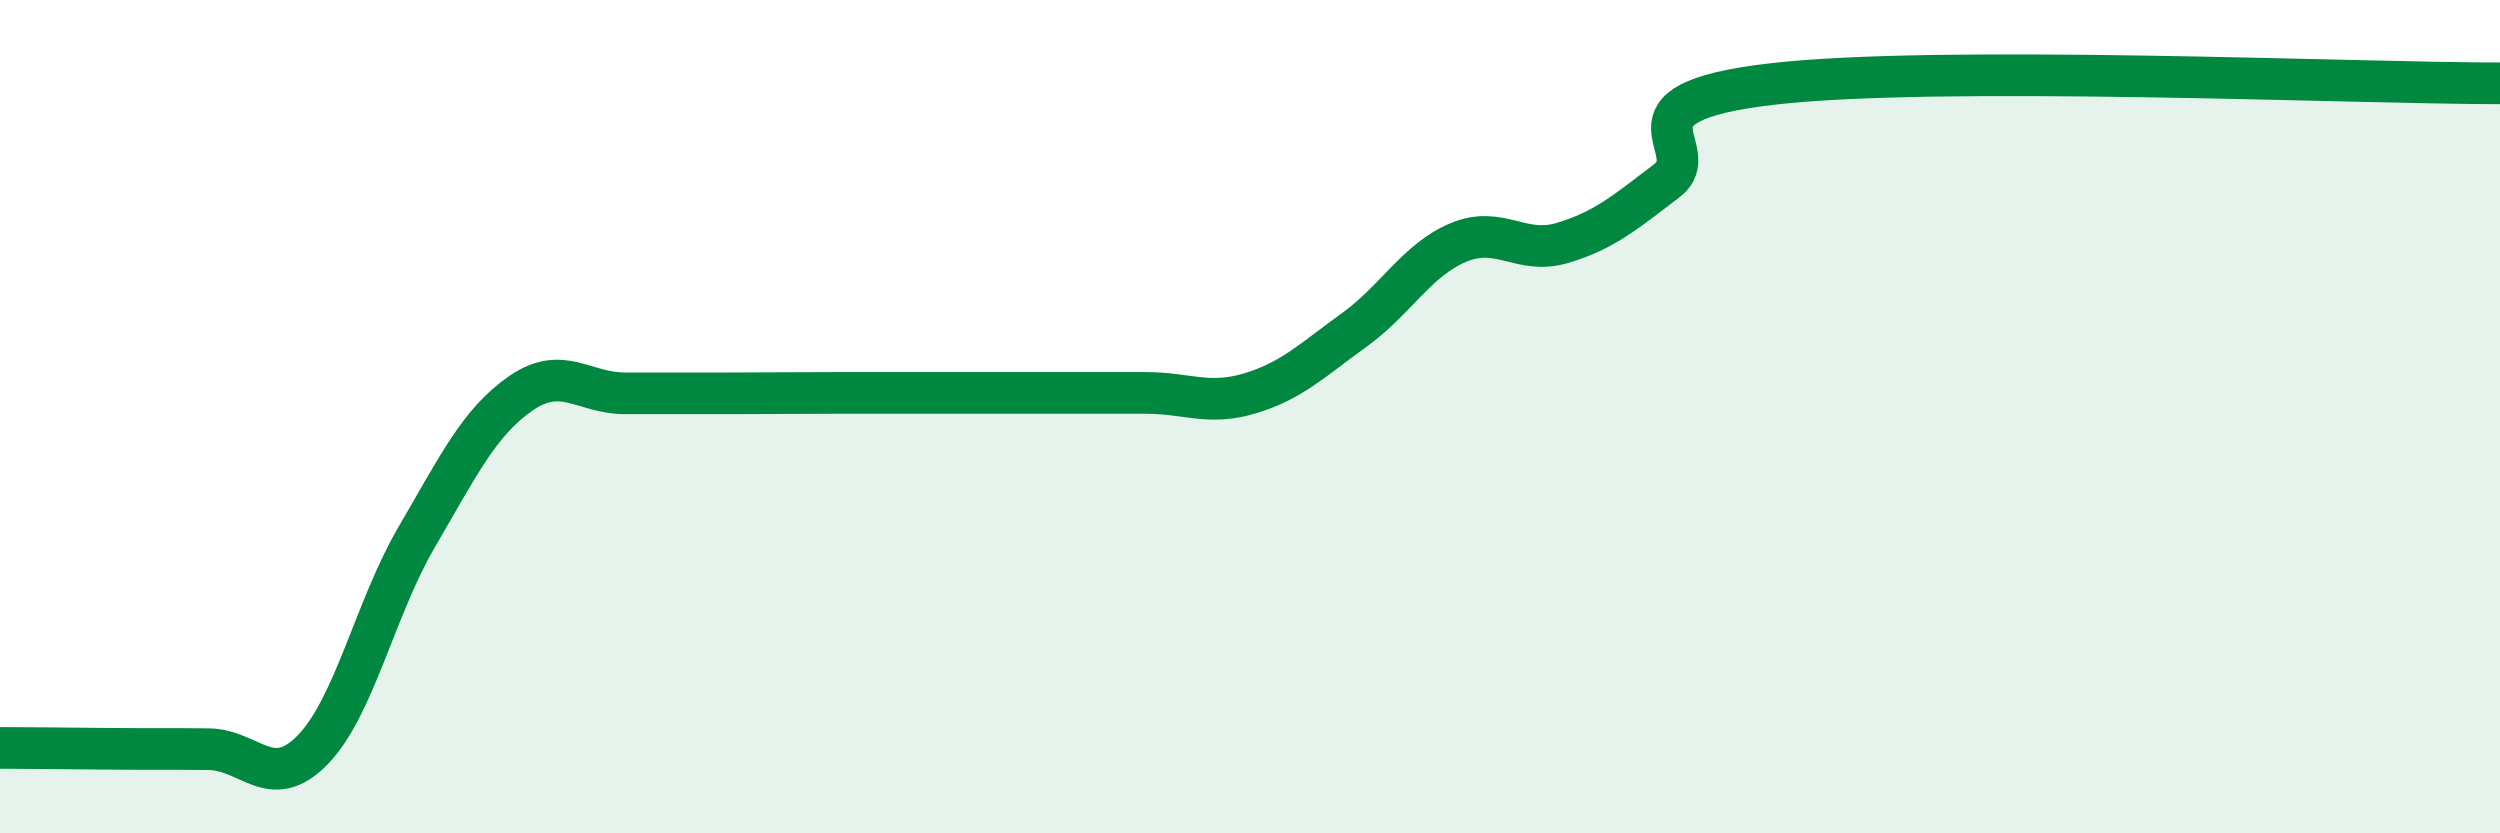
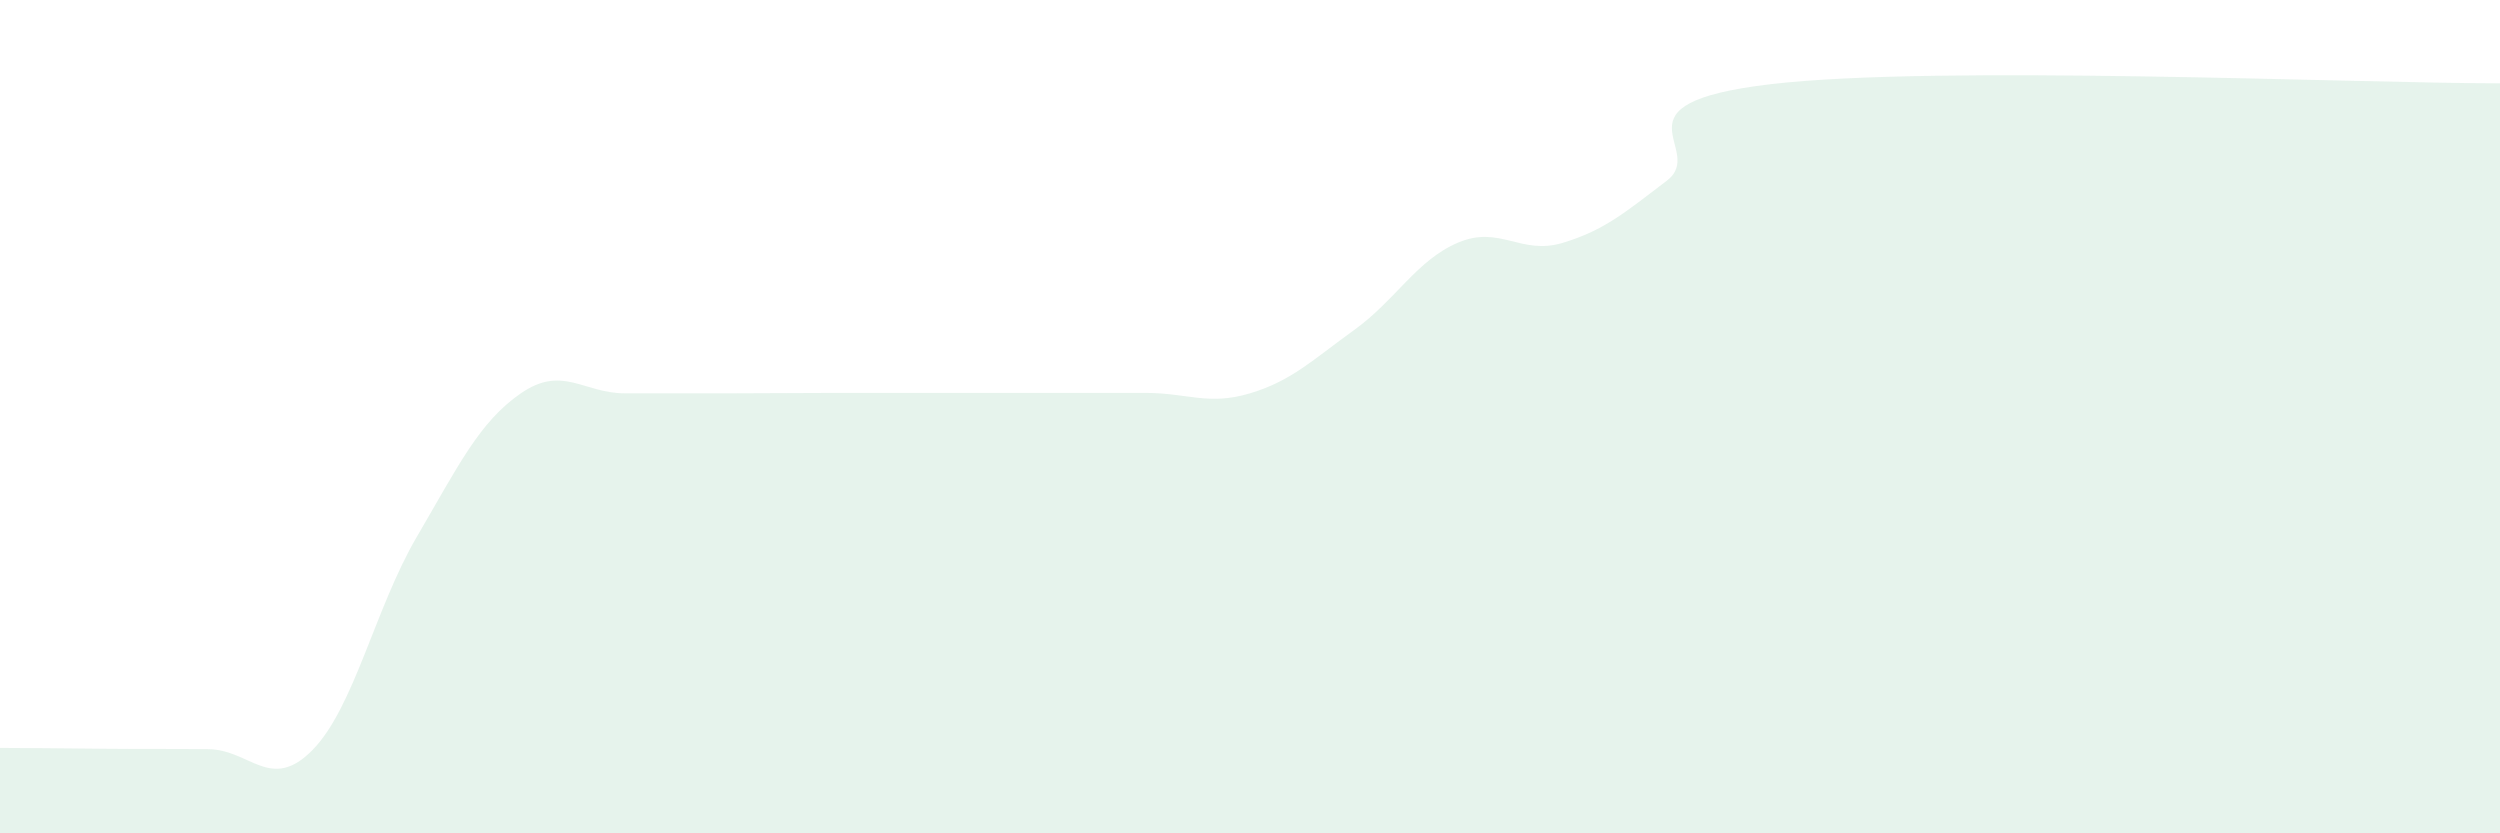
<svg xmlns="http://www.w3.org/2000/svg" width="60" height="20" viewBox="0 0 60 20">
  <path d="M 0,17.95 C 0.5,17.95 1.5,17.96 2.5,17.97 C 3.5,17.98 4,17.97 5,17.98 C 6,17.99 6.5,19.02 7.5,18 C 8.5,16.98 9,14.6 10,12.89 C 11,11.18 11.5,10.13 12.5,9.44 C 13.5,8.75 14,9.44 15,9.44 C 16,9.44 16.5,9.44 17.5,9.44 C 18.5,9.44 19,9.43 20,9.43 C 21,9.43 21.5,9.43 22.5,9.43 C 23.5,9.43 24,9.43 25,9.43 C 26,9.43 26.5,9.43 27.5,9.43 C 28.5,9.43 29,9.74 30,9.44 C 31,9.14 31.5,8.64 32.5,7.92 C 33.5,7.2 34,6.24 35,5.82 C 36,5.4 36.5,6.13 37.5,5.83 C 38.5,5.53 39,5.1 40,4.34 C 41,3.58 38.5,2.49 42.5,2.02 C 46.5,1.55 56.5,2 60,2L60 20L0 20Z" fill="#008740" opacity="0.1" stroke-linecap="round" stroke-linejoin="round" />
-   <path d="M 0,17.95 C 0.5,17.95 1.5,17.96 2.5,17.97 C 3.5,17.98 4,17.97 5,17.98 C 6,17.99 6.5,19.02 7.5,18 C 8.5,16.98 9,14.6 10,12.89 C 11,11.18 11.5,10.13 12.5,9.44 C 13.5,8.75 14,9.44 15,9.44 C 16,9.44 16.5,9.44 17.5,9.44 C 18.5,9.44 19,9.43 20,9.43 C 21,9.43 21.5,9.43 22.5,9.43 C 23.5,9.43 24,9.43 25,9.43 C 26,9.43 26.5,9.43 27.5,9.43 C 28.5,9.43 29,9.74 30,9.44 C 31,9.14 31.5,8.64 32.5,7.92 C 33.5,7.2 34,6.24 35,5.82 C 36,5.4 36.5,6.13 37.5,5.83 C 38.5,5.53 39,5.1 40,4.34 C 41,3.58 38.5,2.49 42.5,2.02 C 46.5,1.55 56.5,2 60,2" stroke="#008740" stroke-width="1" fill="none" stroke-linecap="round" stroke-linejoin="round" />
</svg>